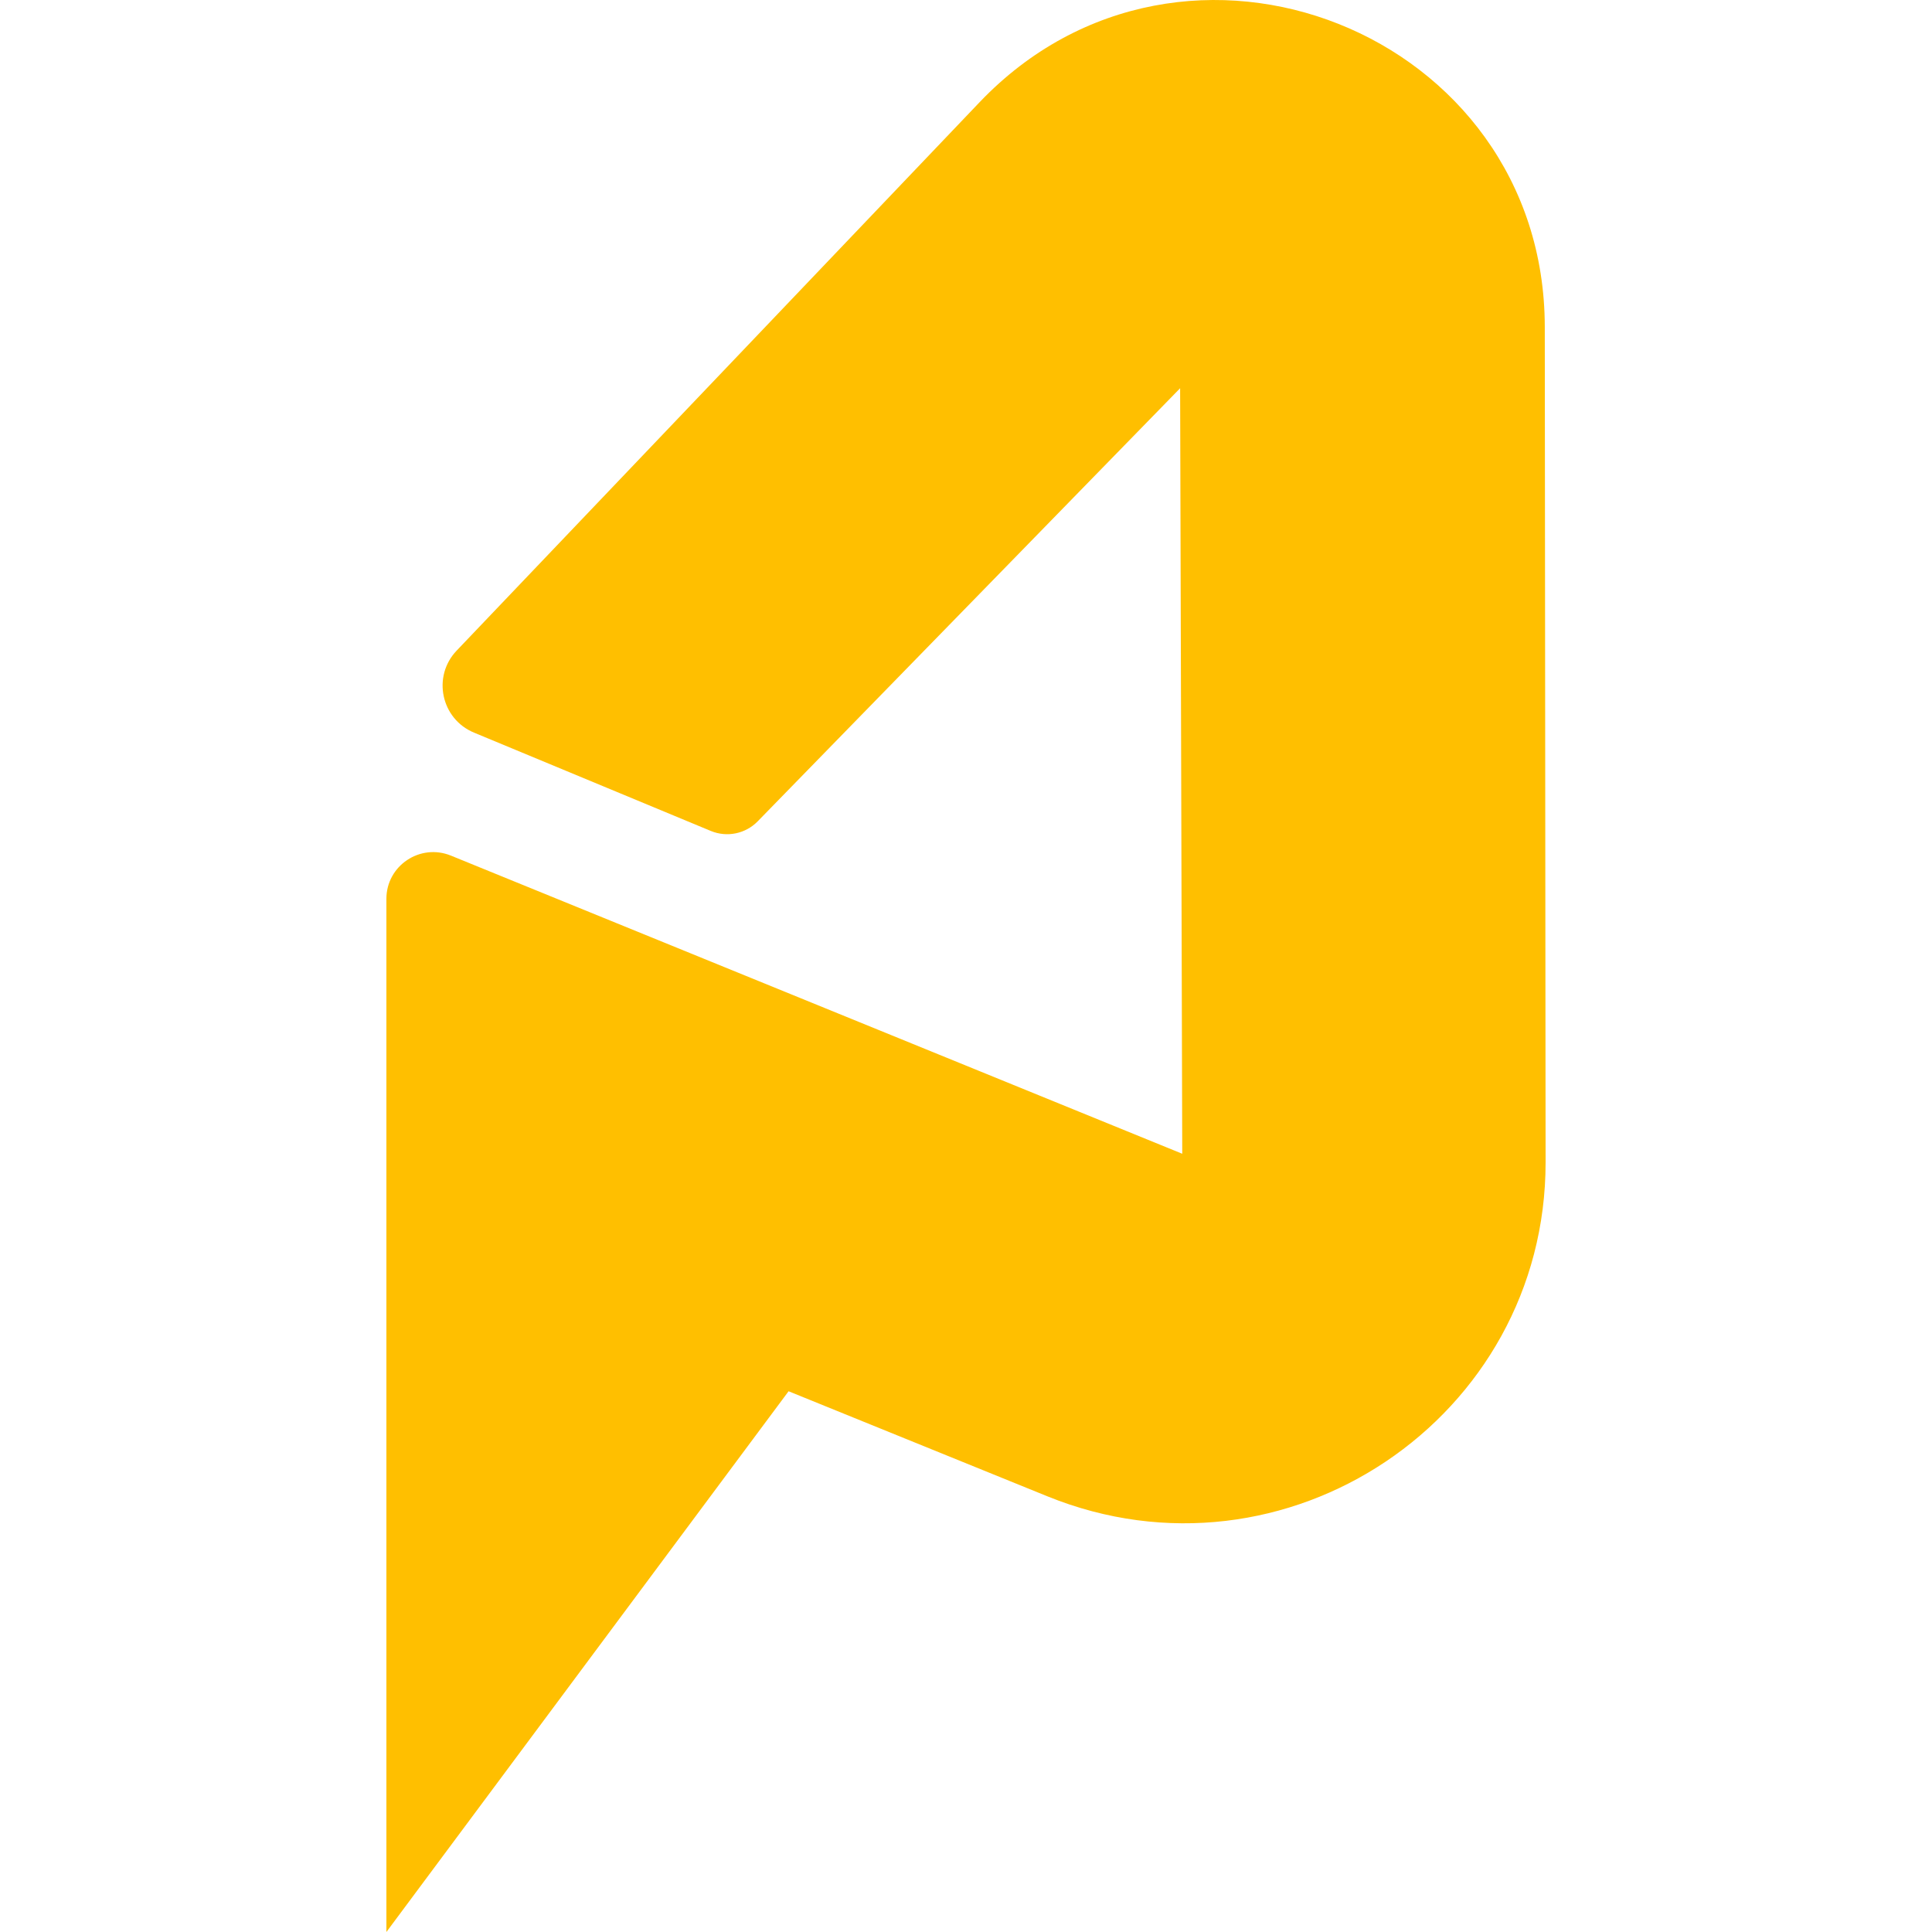
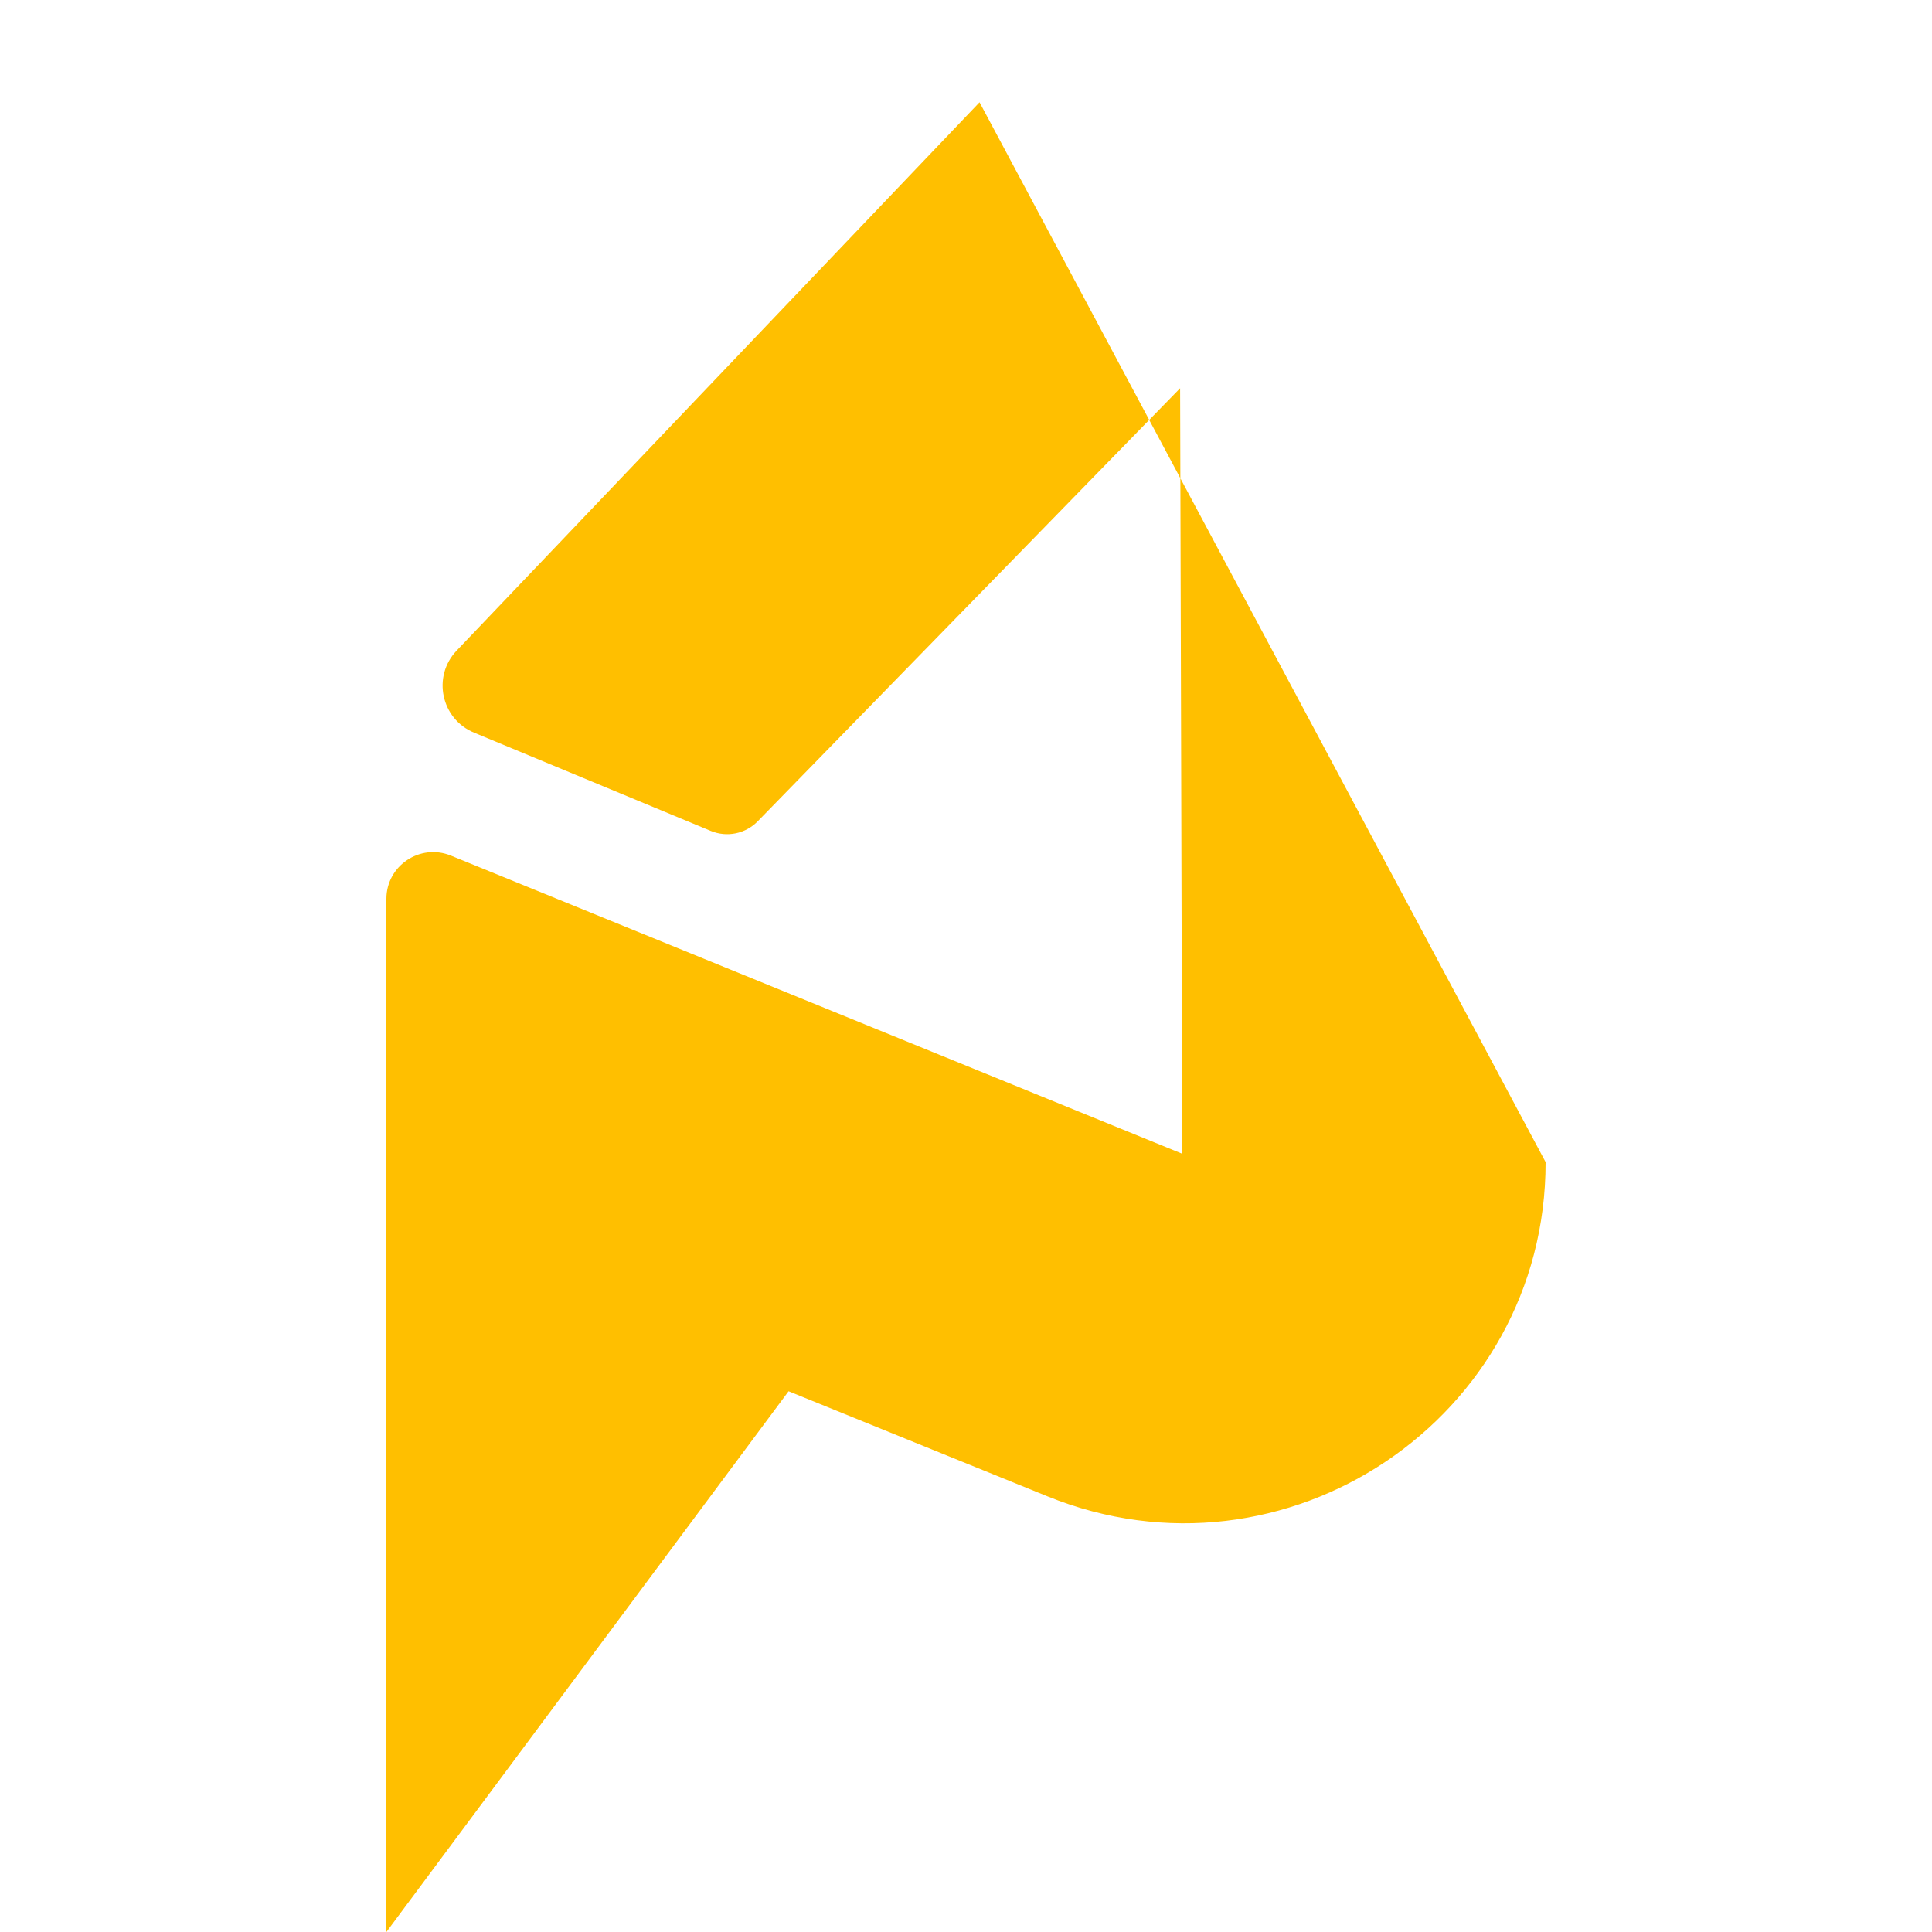
<svg xmlns="http://www.w3.org/2000/svg" width="180" height="180" viewBox="0 0 180 180" fill="none">
-   <path d="M73.47 129.62L36 180V83.739C36 80.65 39.144 78.546 42.013 79.716L110.147 107.493L109.949 36.171L70.591 76.523C69.457 77.686 67.725 78.04 66.223 77.417L44.165 68.258C41.087 66.98 40.249 63.024 42.546 60.615L91.261 9.528C110.248 -10.383 143.898 2.99 143.924 30.457L144 108.27C144.023 132.135 119.763 148.41 97.583 139.408L73.47 129.62Z" fill="#FFBF00" />
+   <path d="M73.47 129.62L36 180V83.739C36 80.65 39.144 78.546 42.013 79.716L110.147 107.493L109.949 36.171L70.591 76.523C69.457 77.686 67.725 78.04 66.223 77.417L44.165 68.258C41.087 66.98 40.249 63.024 42.546 60.615L91.261 9.528L144 108.27C144.023 132.135 119.763 148.41 97.583 139.408L73.47 129.62Z" fill="#FFBF00" />
</svg>